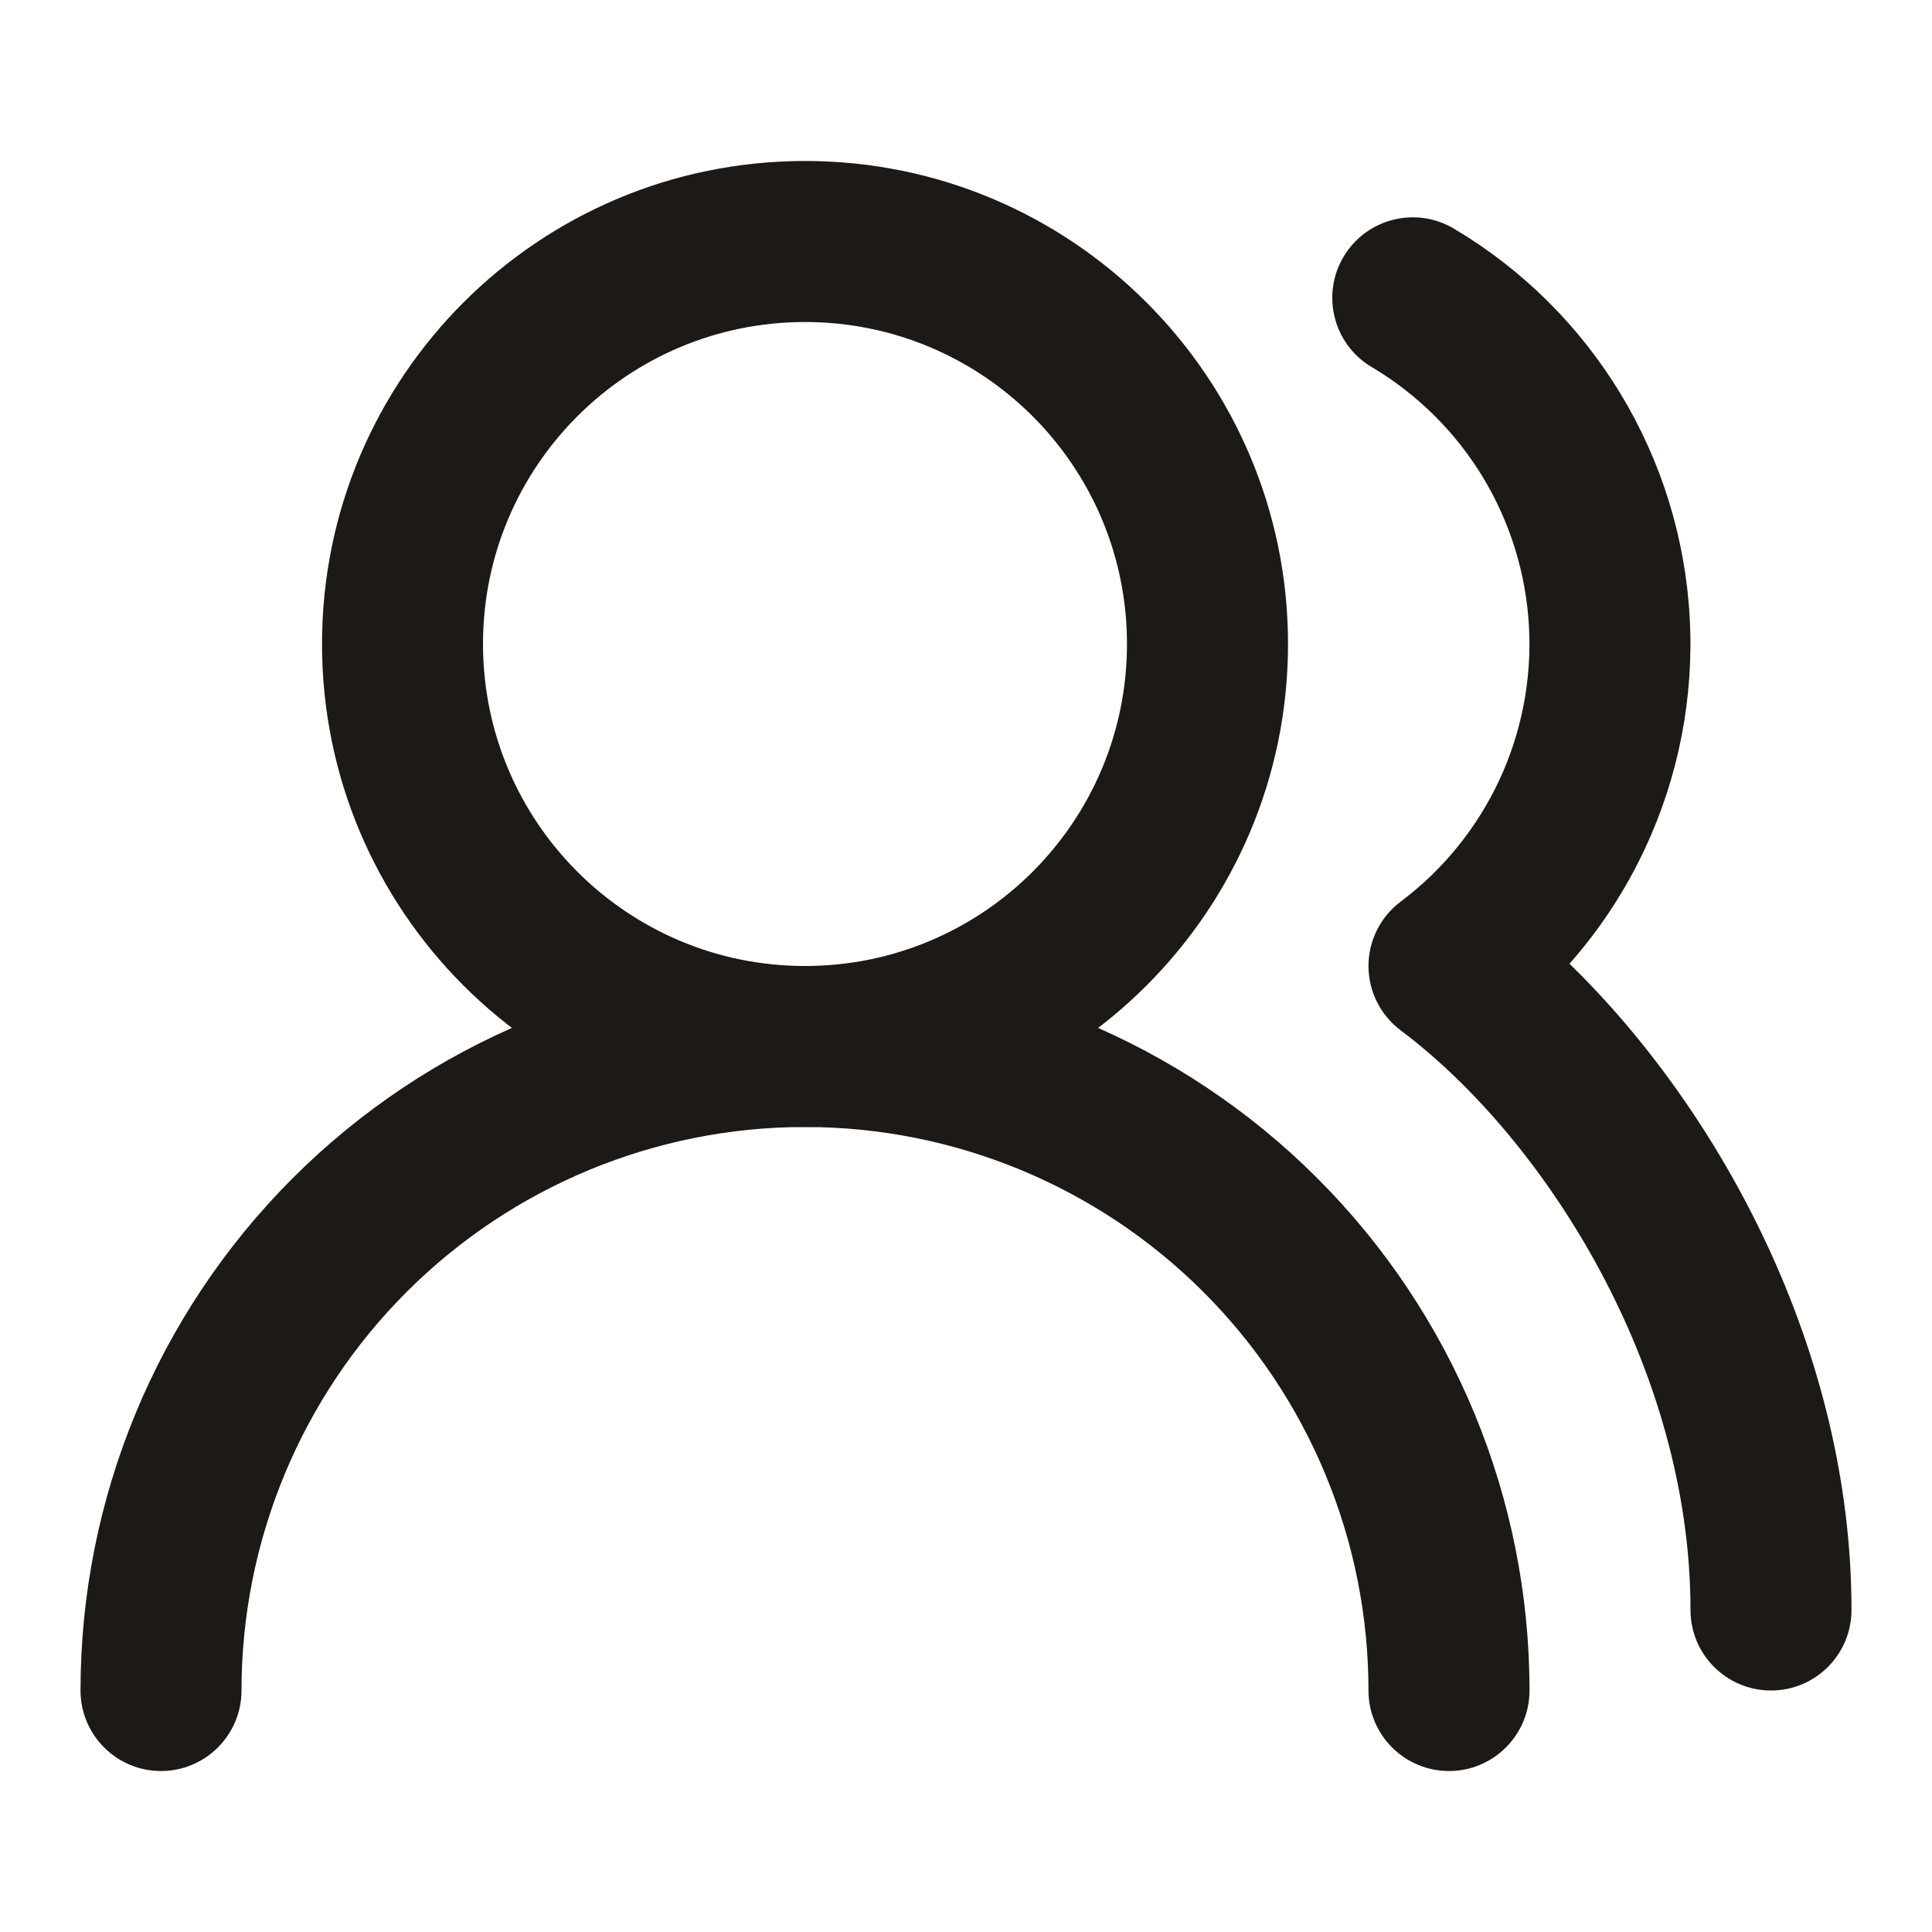
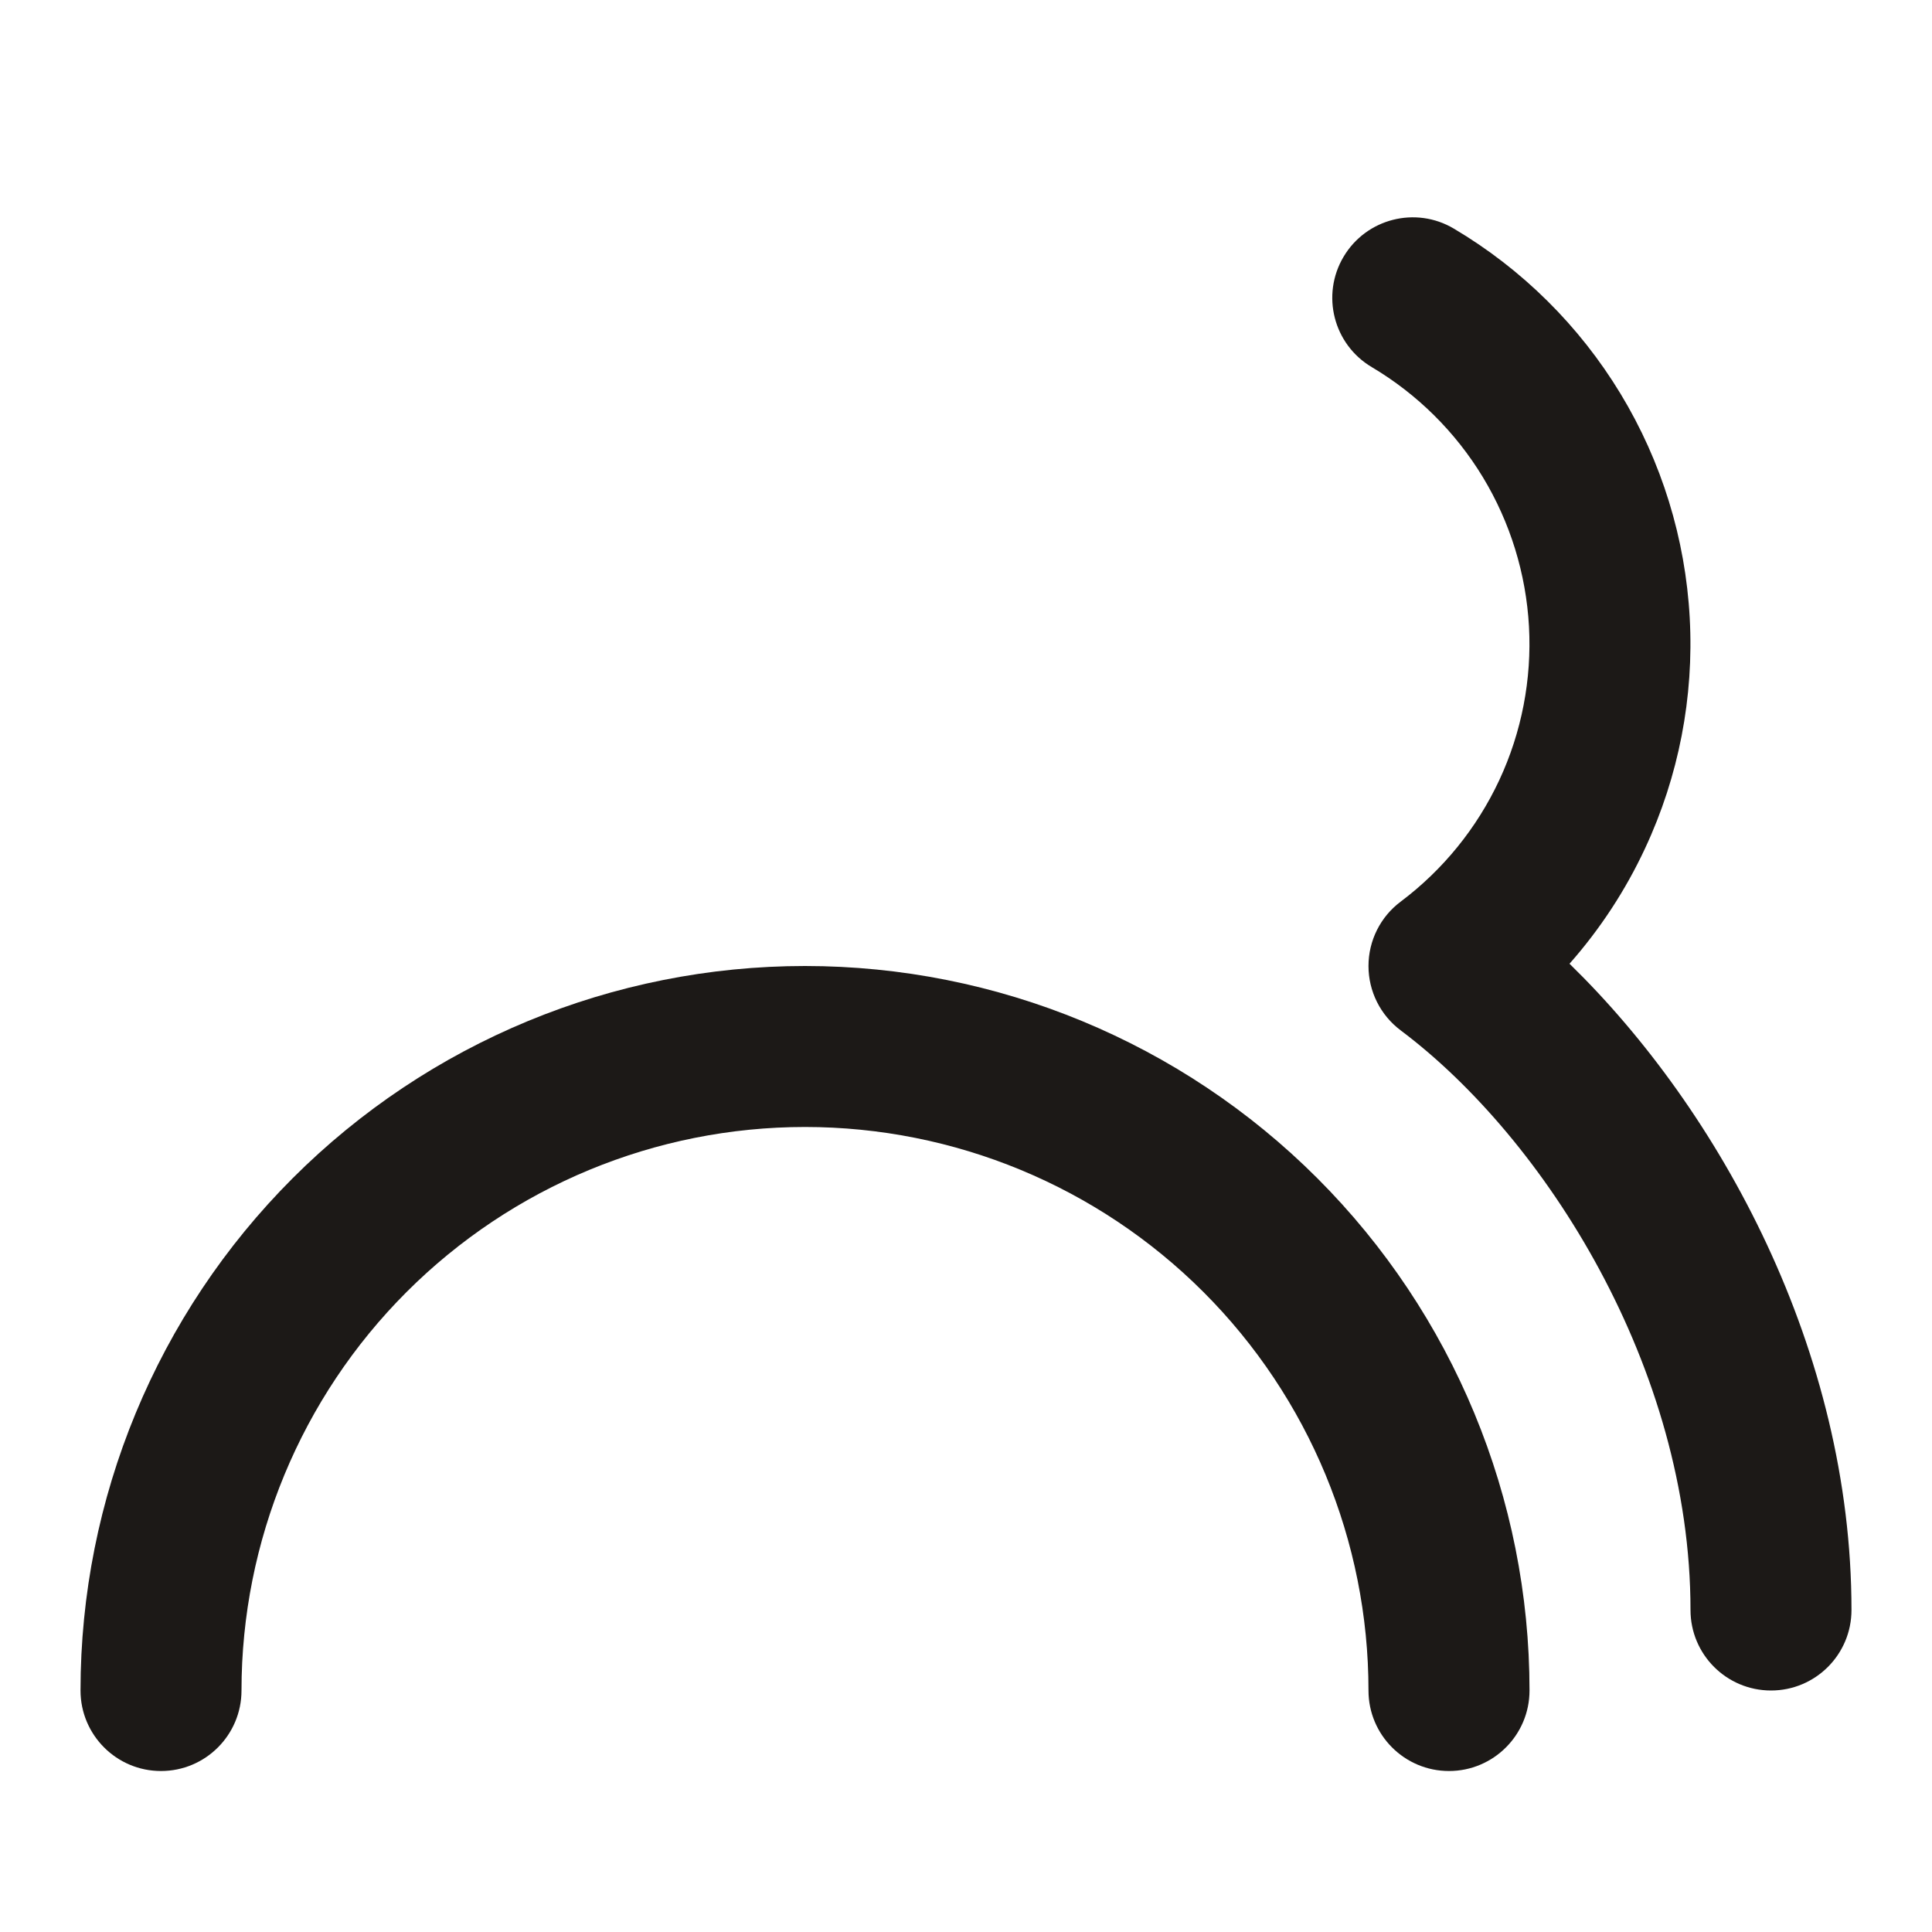
<svg xmlns="http://www.w3.org/2000/svg" width="40" height="40" viewBox="0 0 40 40" fill="none">
  <path fill-rule="evenodd" clip-rule="evenodd" d="M6.06 24.393C8.873 21.58 12.688 20 16.667 20C20.645 20 24.46 21.58 27.273 24.393C30.086 27.206 31.667 31.022 31.667 35C31.667 35.92 30.92 36.667 30 36.667C29.079 36.667 28.333 35.92 28.333 35C28.333 31.906 27.104 28.938 24.916 26.75C22.728 24.562 19.761 23.333 16.667 23.333C13.572 23.333 10.605 24.562 8.417 26.75C6.229 28.938 5 31.906 5 35C5 35.92 4.254 36.667 3.333 36.667C2.413 36.667 1.667 35.92 1.667 35C1.667 31.022 3.247 27.206 6.06 24.393Z" fill="#1C1917" />
-   <path fill-rule="evenodd" clip-rule="evenodd" d="M16.667 6.667C12.985 6.667 10 9.651 10 13.333C10 17.015 12.985 20 16.667 20C20.349 20 23.333 17.015 23.333 13.333C23.333 9.651 20.349 6.667 16.667 6.667ZM6.667 13.333C6.667 7.81 11.144 3.333 16.667 3.333C22.189 3.333 26.667 7.81 26.667 13.333C26.667 18.856 22.189 23.333 16.667 23.333C11.144 23.333 6.667 18.856 6.667 13.333Z" fill="#1C1917" />
  <path fill-rule="evenodd" clip-rule="evenodd" d="M27.817 5.316C28.286 4.525 29.309 4.263 30.1 4.733C31.514 5.571 32.699 6.746 33.551 8.151C34.403 9.557 34.895 11.151 34.984 12.793C35.073 14.434 34.756 16.072 34.061 17.561C33.655 18.433 33.127 19.237 32.495 19.953C35.614 22.991 38.333 27.964 38.333 33.333C38.333 34.254 37.587 35 36.667 35C35.746 35 35 34.254 35 33.333C35 28.315 31.977 23.566 29 21.333C28.58 21.018 28.333 20.524 28.333 20C28.333 19.475 28.58 18.981 29 18.667C29.876 18.009 30.577 17.145 31.041 16.152C31.504 15.159 31.715 14.067 31.656 12.973C31.596 11.879 31.268 10.816 30.701 9.879C30.133 8.942 29.342 8.159 28.4 7.6C27.608 7.13 27.347 6.108 27.817 5.316Z" fill="#1C1917" />
</svg>